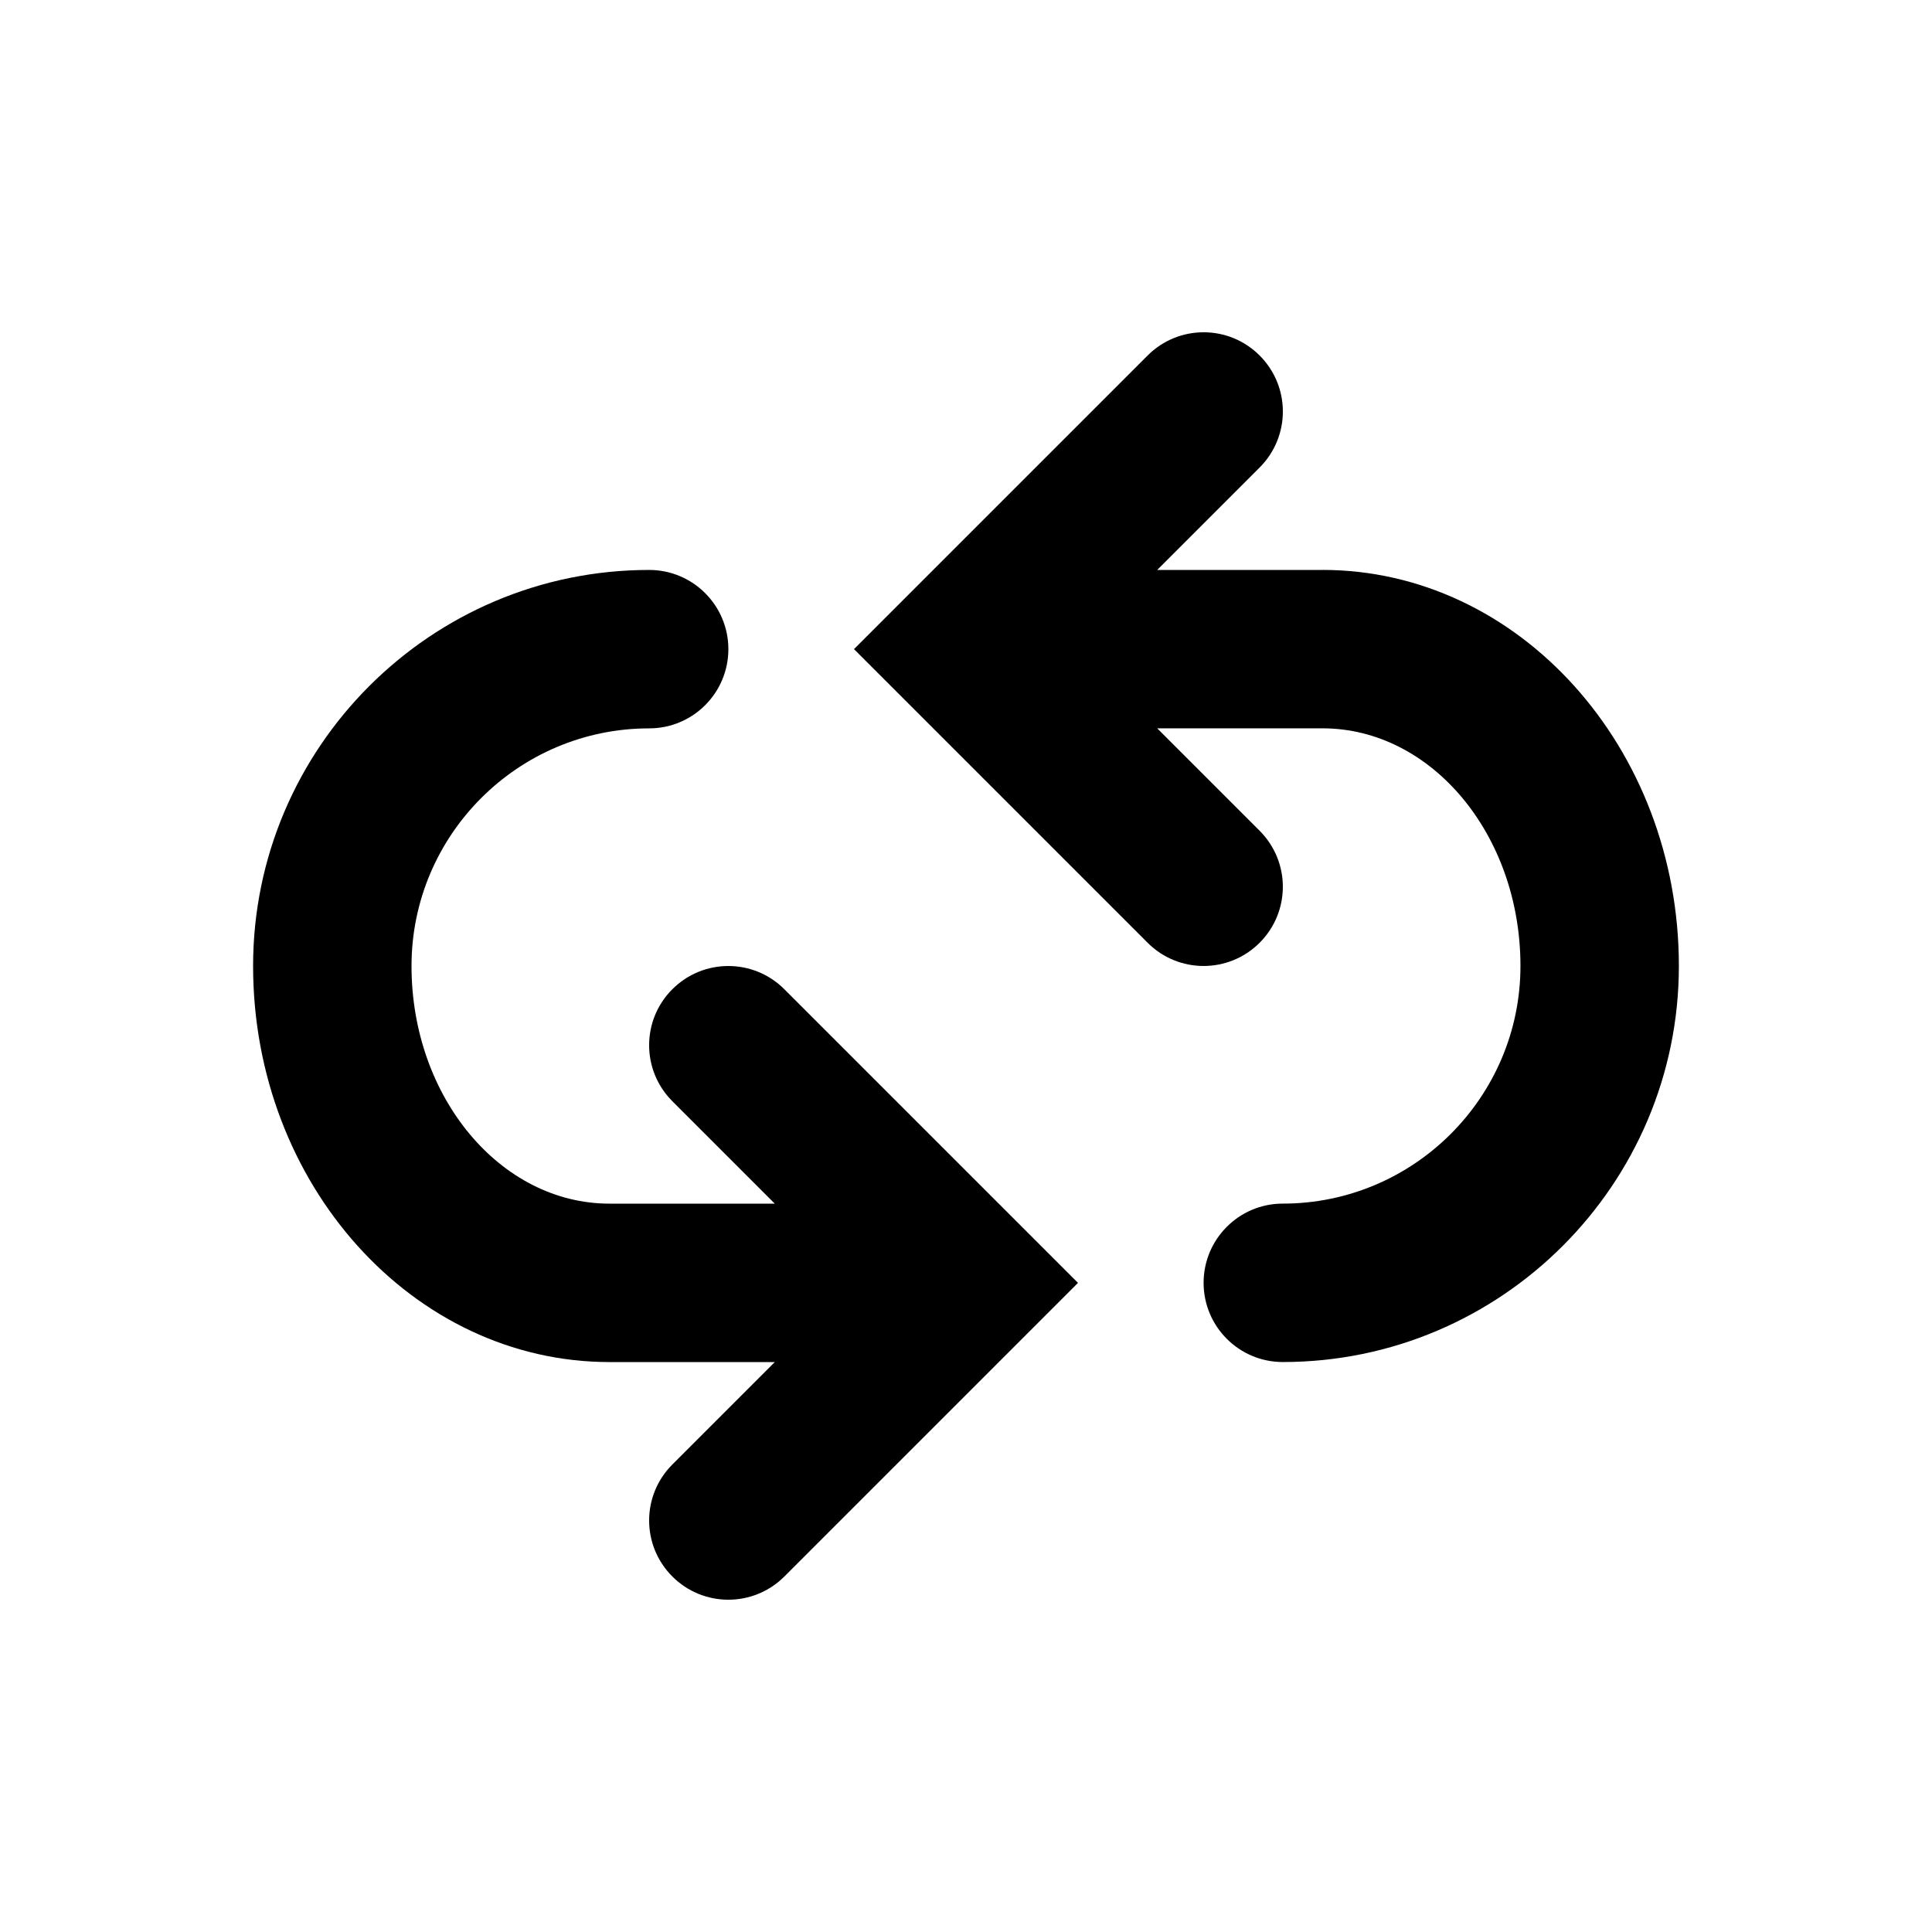
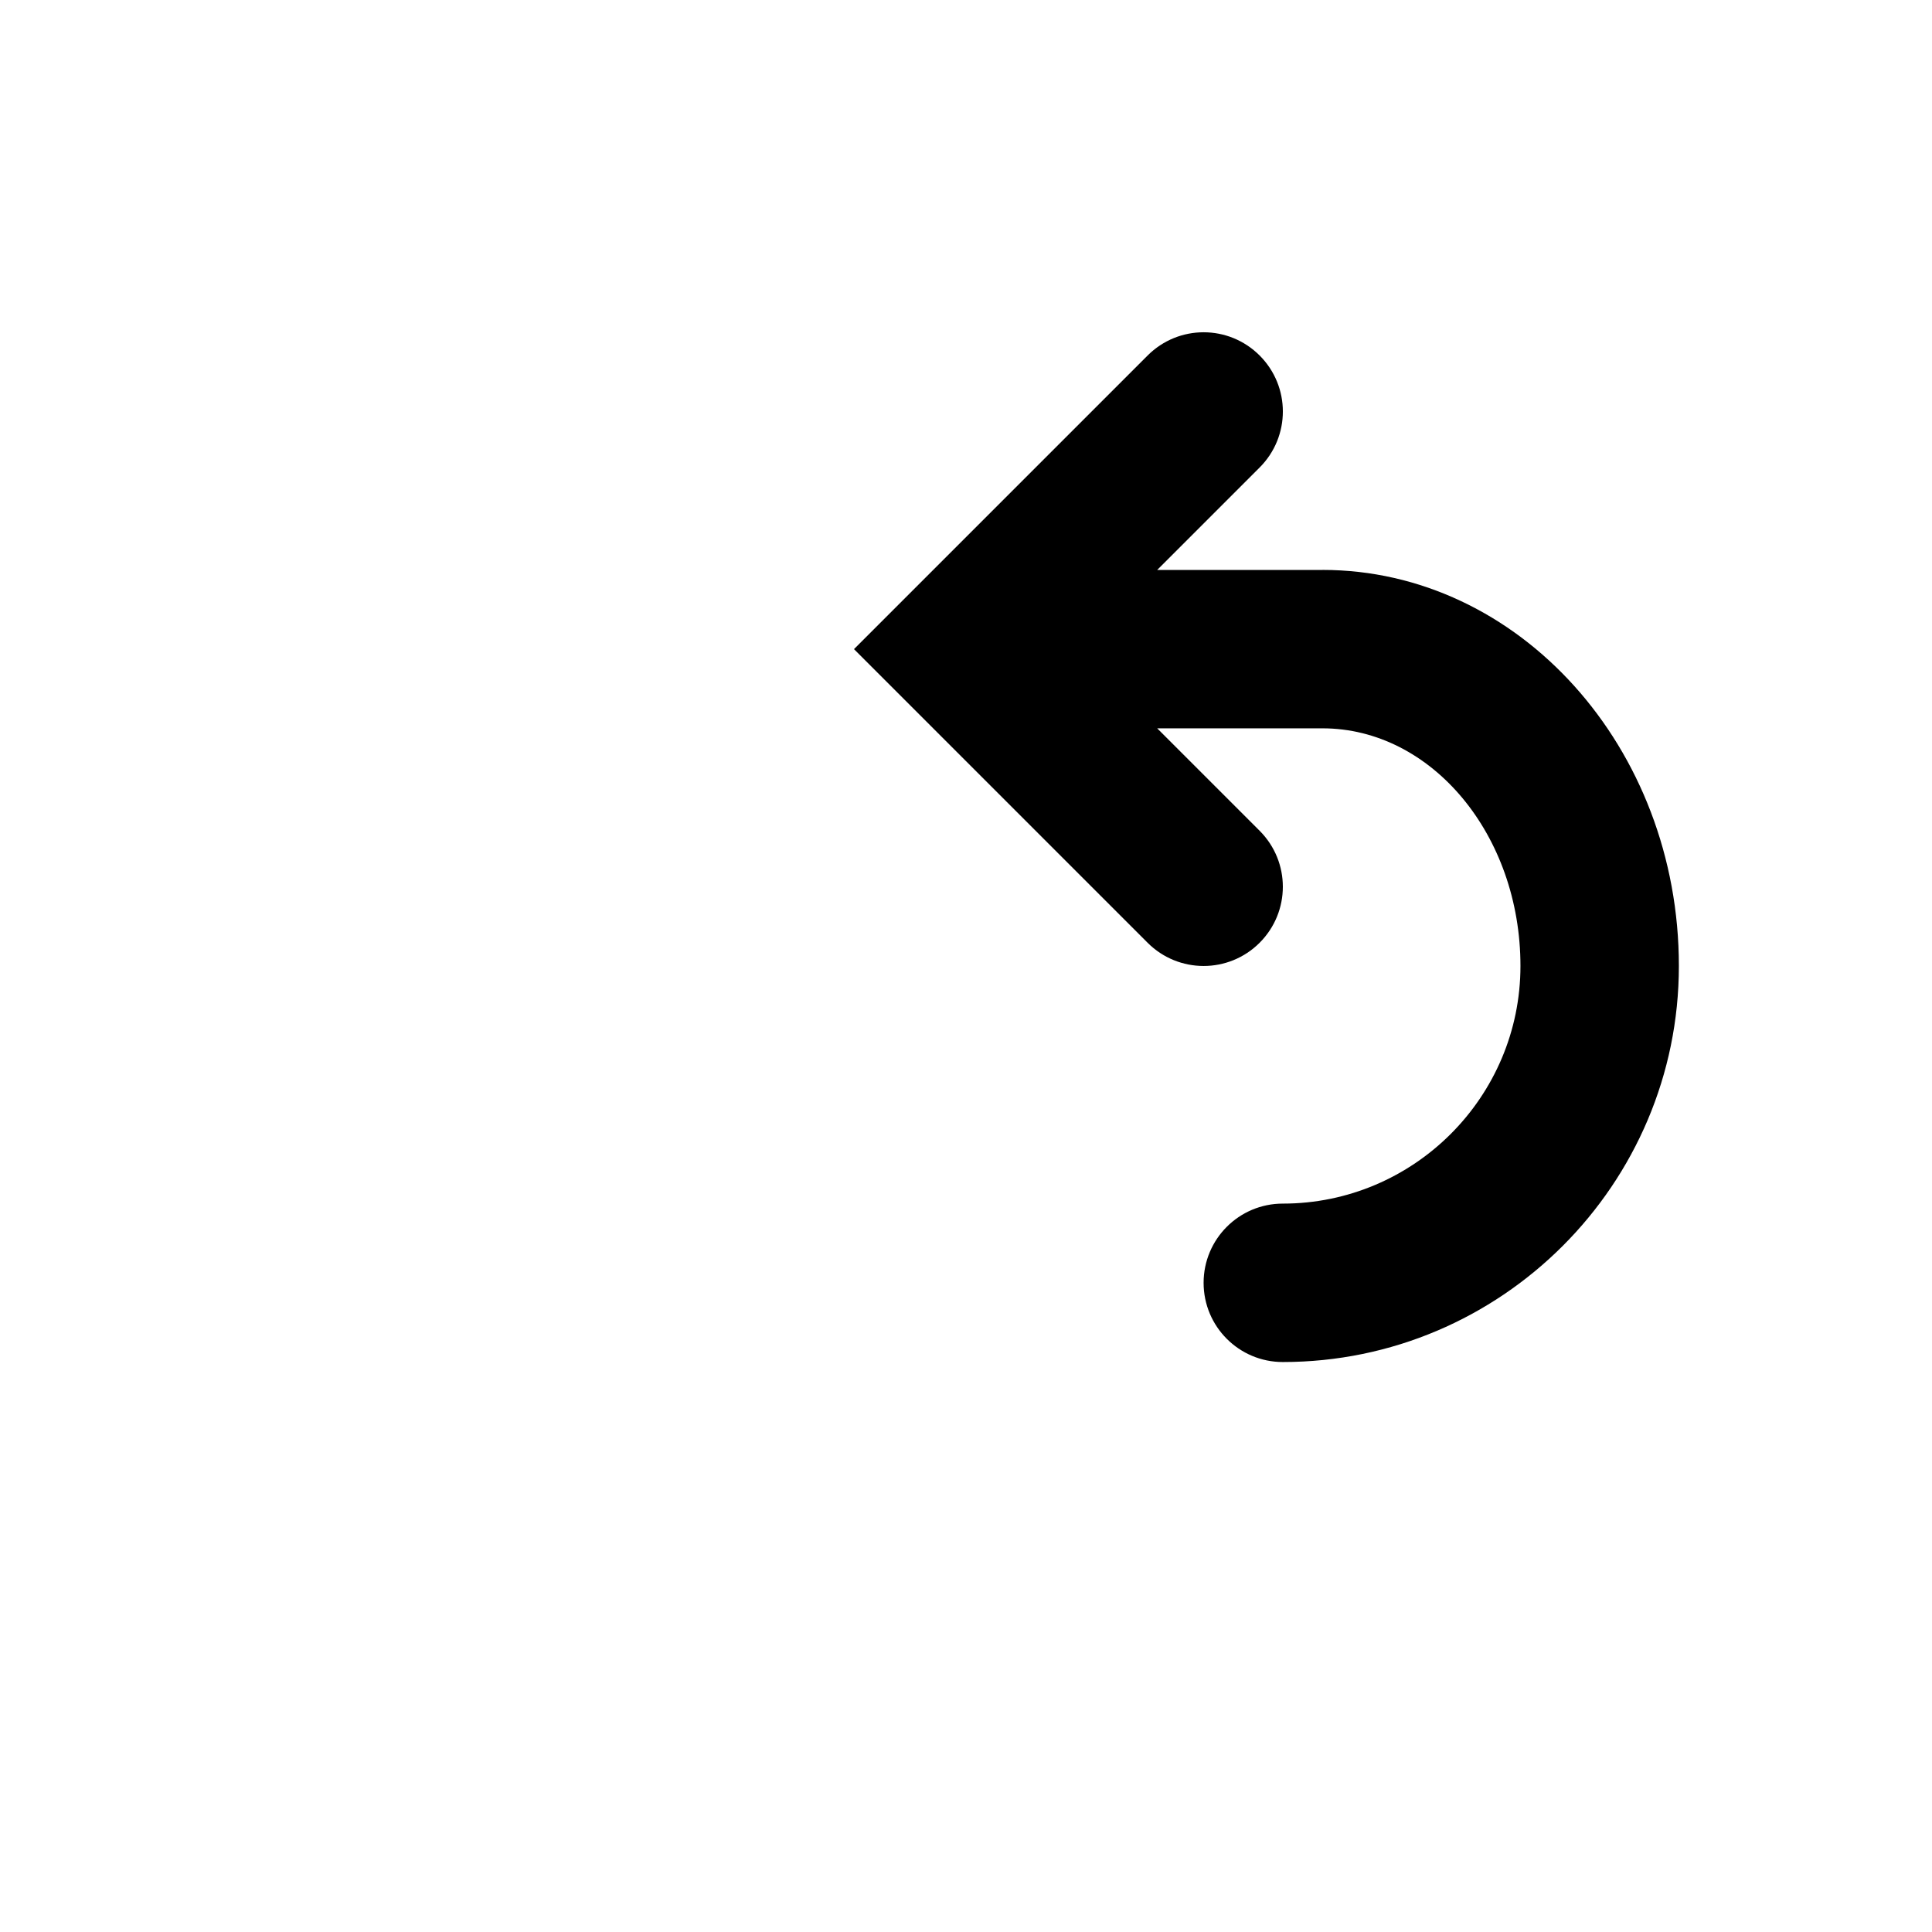
<svg xmlns="http://www.w3.org/2000/svg" fill="#000000" width="800px" height="800px" version="1.1" viewBox="144 144 512 512">
  <g>
    <path d="m494.46 295.04h-43.789l27.145-27.145c8.207-8.207 8.207-21.477 0-29.684-8.207-8.207-21.477-8.207-29.684 0l-77.816 77.816 77.816 77.816c4.094 4.094 9.469 6.152 14.84 6.152 5.375 0 10.746-2.059 14.84-6.152 8.207-8.207 8.207-21.477 0-29.684l-27.145-27.145h43.789c28.949 0 52.48 28.254 52.48 62.977 0 34.723-28.254 62.977-62.977 62.977-11.609 0-20.992 9.406-20.992 20.992 0 11.586 9.383 20.992 20.992 20.992 57.875 0 104.96-47.086 104.96-104.96s-42.383-104.96-94.465-104.96z" />
-     <path d="m322.18 406.15c-8.207 8.207-8.207 21.477 0 29.684l27.145 27.145h-43.789c-28.949 0-52.48-28.254-52.48-62.977s28.254-62.977 62.977-62.977c11.609 0 20.992-9.406 20.992-20.992s-9.383-20.992-20.992-20.992c-57.875 0-104.96 47.086-104.96 104.96s42.383 104.96 94.465 104.96h43.789l-27.145 27.145c-8.207 8.207-8.207 21.477 0 29.684 4.094 4.094 9.469 6.152 14.84 6.152 5.375 0 10.746-2.059 14.84-6.152l77.816-77.816-77.816-77.816c-8.207-8.207-21.477-8.207-29.684 0z" />
  </g>
</svg>